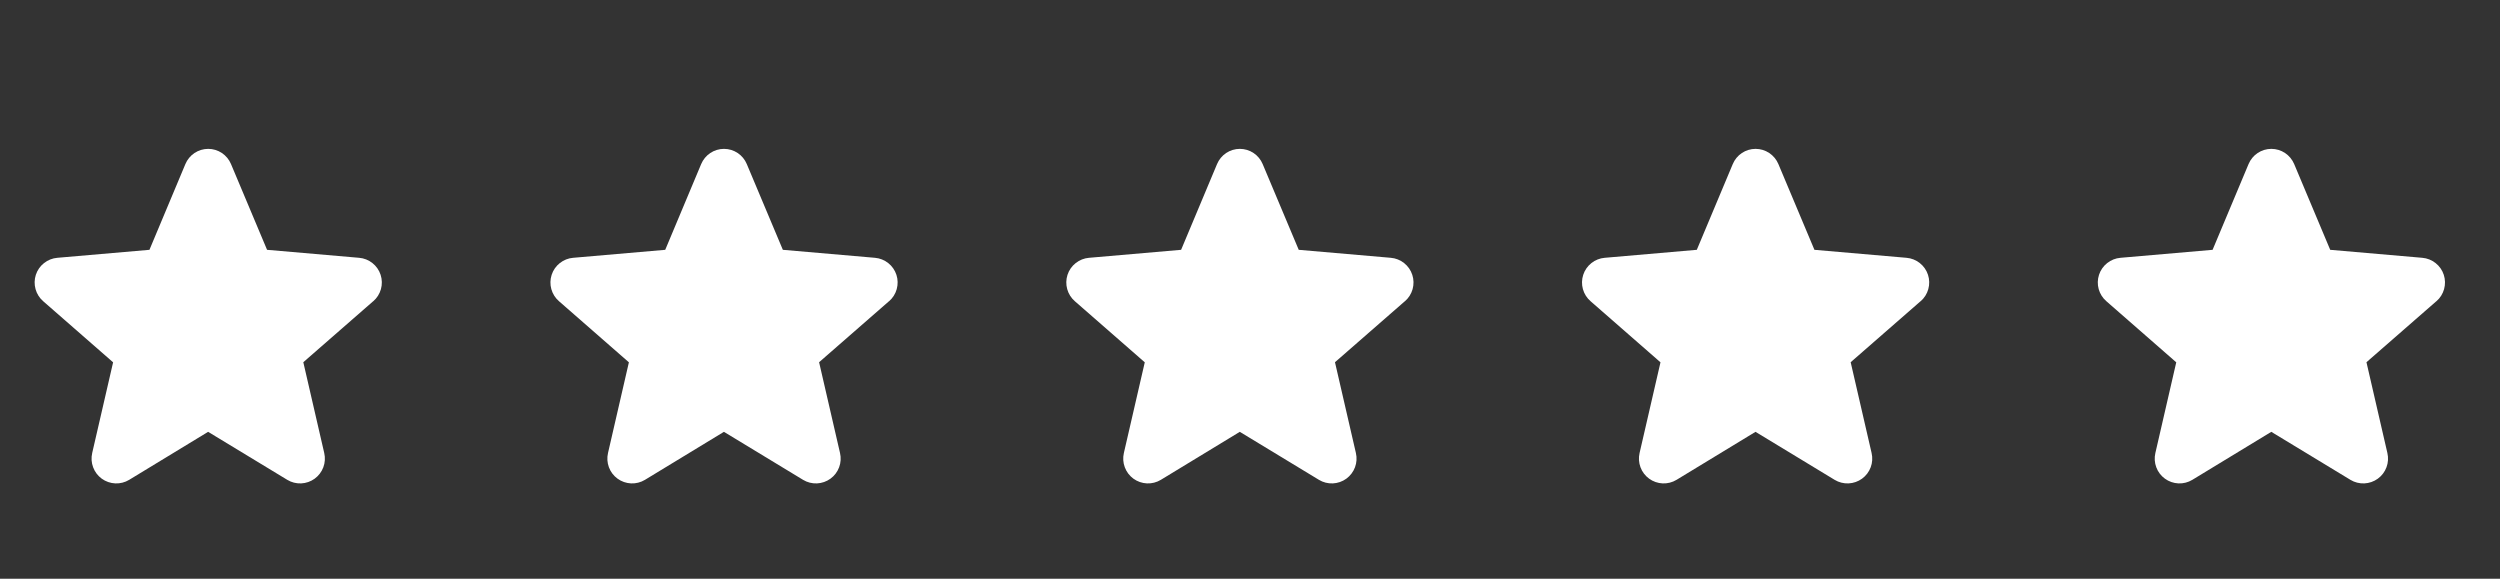
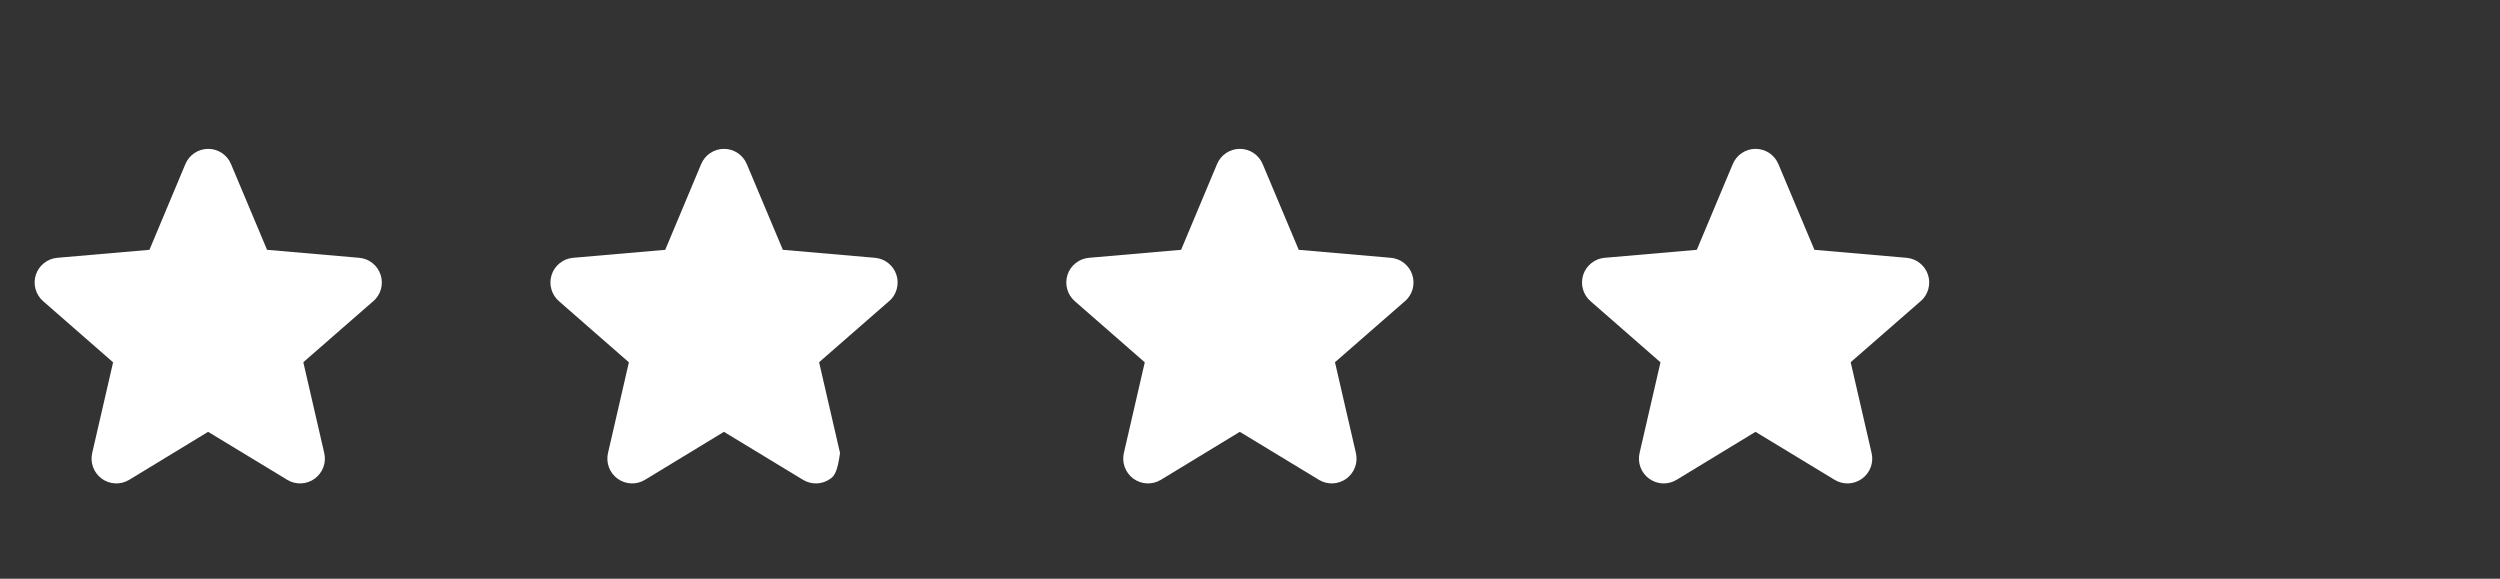
<svg xmlns="http://www.w3.org/2000/svg" fill="none" viewBox="0 0 108 25" height="25" width="108">
  <rect x="0" y="0" width="108" height="25" fill="#333333" stroke="none" />
  <g clip-path="url(#clip0_269_463)">
    <path fill="white" d="M16.121 13.014L13.103 15.648L14.007 19.57C14.055 19.775 14.041 19.989 13.968 20.186C13.894 20.384 13.764 20.555 13.594 20.679C13.424 20.803 13.221 20.873 13.011 20.883C12.8 20.892 12.592 20.839 12.412 20.73L8.991 18.655L5.579 20.73C5.398 20.839 5.19 20.892 4.98 20.883C4.769 20.873 4.566 20.803 4.396 20.679C4.226 20.555 4.096 20.384 4.023 20.186C3.949 19.989 3.936 19.775 3.983 19.57L4.886 15.652L1.867 13.014C1.708 12.877 1.592 12.695 1.536 12.492C1.479 12.289 1.483 12.073 1.548 11.873C1.613 11.672 1.736 11.496 1.902 11.365C2.067 11.234 2.267 11.154 2.477 11.137L6.456 10.792L8.009 7.087C8.09 6.893 8.227 6.727 8.402 6.61C8.578 6.493 8.784 6.431 8.994 6.431C9.205 6.431 9.411 6.493 9.586 6.61C9.761 6.727 9.898 6.893 9.979 7.087L11.537 10.792L15.515 11.137C15.725 11.154 15.925 11.234 16.09 11.365C16.255 11.496 16.378 11.672 16.443 11.873C16.508 12.073 16.513 12.289 16.456 12.492C16.399 12.695 16.284 12.877 16.124 13.014H16.121Z" />
  </g>
  <g clip-path="url(#clip1_269_463)">
    <g clip-path="url(#clip2_269_463)">
-       <path fill="white" d="M38.403 13.014L35.385 15.648L36.289 19.57C36.337 19.775 36.324 19.989 36.25 20.186C36.177 20.384 36.047 20.555 35.876 20.679C35.706 20.803 35.503 20.873 35.293 20.883C35.083 20.892 34.874 20.839 34.694 20.73L31.274 18.655L27.861 20.73C27.681 20.839 27.472 20.892 27.262 20.883C27.052 20.873 26.849 20.803 26.679 20.679C26.508 20.555 26.378 20.384 26.305 20.186C26.232 19.989 26.218 19.775 26.266 19.57L27.168 15.652L24.15 13.014C23.99 12.877 23.875 12.695 23.818 12.492C23.761 12.289 23.766 12.073 23.831 11.873C23.896 11.672 24.019 11.496 24.184 11.365C24.349 11.234 24.549 11.154 24.759 11.137L28.738 10.792L30.291 7.087C30.373 6.893 30.509 6.727 30.685 6.61C30.86 6.493 31.066 6.431 31.276 6.431C31.487 6.431 31.693 6.493 31.868 6.61C32.044 6.727 32.18 6.893 32.261 7.087L33.819 10.792L37.797 11.137C38.007 11.154 38.207 11.234 38.372 11.365C38.538 11.496 38.66 11.672 38.726 11.873C38.791 12.073 38.795 12.289 38.738 12.492C38.682 12.695 38.566 12.877 38.407 13.014H38.403Z" />
+       <path fill="white" d="M38.403 13.014L35.385 15.648L36.289 19.57C36.177 20.384 36.047 20.555 35.876 20.679C35.706 20.803 35.503 20.873 35.293 20.883C35.083 20.892 34.874 20.839 34.694 20.73L31.274 18.655L27.861 20.73C27.681 20.839 27.472 20.892 27.262 20.883C27.052 20.873 26.849 20.803 26.679 20.679C26.508 20.555 26.378 20.384 26.305 20.186C26.232 19.989 26.218 19.775 26.266 19.57L27.168 15.652L24.15 13.014C23.99 12.877 23.875 12.695 23.818 12.492C23.761 12.289 23.766 12.073 23.831 11.873C23.896 11.672 24.019 11.496 24.184 11.365C24.349 11.234 24.549 11.154 24.759 11.137L28.738 10.792L30.291 7.087C30.373 6.893 30.509 6.727 30.685 6.61C30.86 6.493 31.066 6.431 31.276 6.431C31.487 6.431 31.693 6.493 31.868 6.61C32.044 6.727 32.18 6.893 32.261 7.087L33.819 10.792L37.797 11.137C38.007 11.154 38.207 11.234 38.372 11.365C38.538 11.496 38.66 11.672 38.726 11.873C38.791 12.073 38.795 12.289 38.738 12.492C38.682 12.695 38.566 12.877 38.407 13.014H38.403Z" />
    </g>
  </g>
  <g clip-path="url(#clip3_269_463)">
    <g clip-path="url(#clip4_269_463)">
      <path fill="white" d="M60.689 13.014L57.671 15.648L58.575 19.57C58.623 19.775 58.609 19.989 58.536 20.186C58.462 20.384 58.332 20.555 58.162 20.679C57.992 20.803 57.789 20.873 57.579 20.883C57.368 20.892 57.16 20.839 56.98 20.73L53.559 18.655L50.147 20.73C49.966 20.839 49.758 20.892 49.548 20.883C49.337 20.873 49.135 20.803 48.964 20.679C48.794 20.555 48.664 20.384 48.591 20.186C48.517 19.989 48.504 19.775 48.551 19.57L49.454 15.652L46.435 13.014C46.276 12.877 46.16 12.695 46.104 12.492C46.047 12.289 46.051 12.073 46.116 11.873C46.181 11.672 46.304 11.496 46.47 11.365C46.635 11.234 46.835 11.154 47.045 11.137L51.024 10.792L52.577 7.087C52.658 6.893 52.795 6.727 52.97 6.61C53.146 6.493 53.352 6.431 53.562 6.431C53.773 6.431 53.979 6.493 54.154 6.61C54.329 6.727 54.466 6.893 54.547 7.087L56.105 10.792L60.083 11.137C60.293 11.154 60.493 11.234 60.658 11.365C60.823 11.496 60.946 11.672 61.011 11.873C61.077 12.073 61.081 12.289 61.024 12.492C60.967 12.695 60.852 12.877 60.692 13.014H60.689Z" />
    </g>
  </g>
  <g clip-path="url(#clip5_269_463)">
    <g clip-path="url(#clip6_269_463)">
      <path fill="white" d="M82.967 13.014L79.949 15.648L80.853 19.57C80.901 19.775 80.888 19.989 80.814 20.186C80.741 20.384 80.611 20.555 80.44 20.679C80.27 20.803 80.067 20.873 79.857 20.883C79.647 20.892 79.438 20.839 79.258 20.73L75.838 18.655L72.425 20.73C72.245 20.839 72.036 20.892 71.826 20.883C71.616 20.873 71.413 20.803 71.243 20.679C71.072 20.555 70.942 20.384 70.869 20.186C70.796 19.989 70.782 19.775 70.83 19.57L71.733 15.652L68.714 13.014C68.554 12.877 68.439 12.695 68.382 12.492C68.325 12.289 68.33 12.073 68.395 11.873C68.46 11.672 68.583 11.496 68.748 11.365C68.913 11.234 69.113 11.154 69.323 11.137L73.302 10.792L74.856 7.087C74.937 6.893 75.073 6.727 75.249 6.61C75.424 6.493 75.63 6.431 75.841 6.431C76.051 6.431 76.257 6.493 76.432 6.61C76.608 6.727 76.744 6.893 76.826 7.087L78.383 10.792L82.361 11.137C82.571 11.154 82.771 11.234 82.936 11.365C83.102 11.496 83.225 11.672 83.29 11.873C83.355 12.073 83.359 12.289 83.302 12.492C83.246 12.695 83.13 12.877 82.971 13.014H82.967Z" />
    </g>
  </g>
  <g clip-path="url(#clip7_269_463)">
    <g clip-path="url(#clip8_269_463)">
-       <path fill="white" d="M105.249 13.014L102.231 15.648L103.135 19.57C103.183 19.775 103.17 19.989 103.096 20.186C103.023 20.384 102.893 20.555 102.722 20.679C102.552 20.803 102.349 20.873 102.139 20.883C101.929 20.892 101.72 20.839 101.54 20.73L98.12 18.655L94.707 20.73C94.527 20.839 94.318 20.892 94.108 20.883C93.898 20.873 93.695 20.803 93.525 20.679C93.354 20.555 93.224 20.384 93.151 20.186C93.078 19.989 93.064 19.775 93.112 19.57L94.014 15.652L90.996 13.014C90.836 12.877 90.721 12.695 90.664 12.492C90.607 12.289 90.612 12.073 90.677 11.873C90.742 11.672 90.865 11.496 91.03 11.365C91.195 11.234 91.395 11.154 91.605 11.137L95.584 10.792L97.138 7.087C97.219 6.893 97.355 6.727 97.531 6.61C97.706 6.493 97.912 6.431 98.123 6.431C98.333 6.431 98.539 6.493 98.714 6.61C98.89 6.727 99.026 6.893 99.108 7.087L100.665 10.792L104.643 11.137C104.853 11.154 105.053 11.234 105.218 11.365C105.384 11.496 105.507 11.672 105.572 11.873C105.637 12.073 105.641 12.289 105.584 12.492C105.528 12.695 105.412 12.877 105.253 13.014H105.249Z" />
-     </g>
+       </g>
  </g>
  <defs>
    <clipPath id="clip0_269_463">
      <rect transform="translate(0 4.932)" fill="white" height="17.987" width="17.987" />
    </clipPath>
    <clipPath id="clip1_269_463">
      <rect transform="translate(22.283 0.405)" fill="white" height="24" width="18" />
    </clipPath>
    <clipPath id="clip2_269_463">
      <rect transform="translate(22.283 4.932)" fill="white" height="17.987" width="17.987" />
    </clipPath>
    <clipPath id="clip3_269_463">
      <rect transform="translate(44.565 0.405)" fill="white" height="24" width="18" />
    </clipPath>
    <clipPath id="clip4_269_463">
      <rect transform="translate(44.566 4.932)" fill="white" height="17.987" width="17.987" />
    </clipPath>
    <clipPath id="clip5_269_463">
      <rect transform="translate(66.848 0.405)" fill="white" height="24" width="18" />
    </clipPath>
    <clipPath id="clip6_269_463">
      <rect transform="translate(66.848 4.932)" fill="white" height="17.987" width="17.987" />
    </clipPath>
    <clipPath id="clip7_269_463">
      <rect transform="translate(89.131 0.405)" fill="white" height="24" width="18" />
    </clipPath>
    <clipPath id="clip8_269_463">
      <rect transform="translate(89.13 4.932)" fill="white" height="17.987" width="17.987" />
    </clipPath>
  </defs>
</svg>